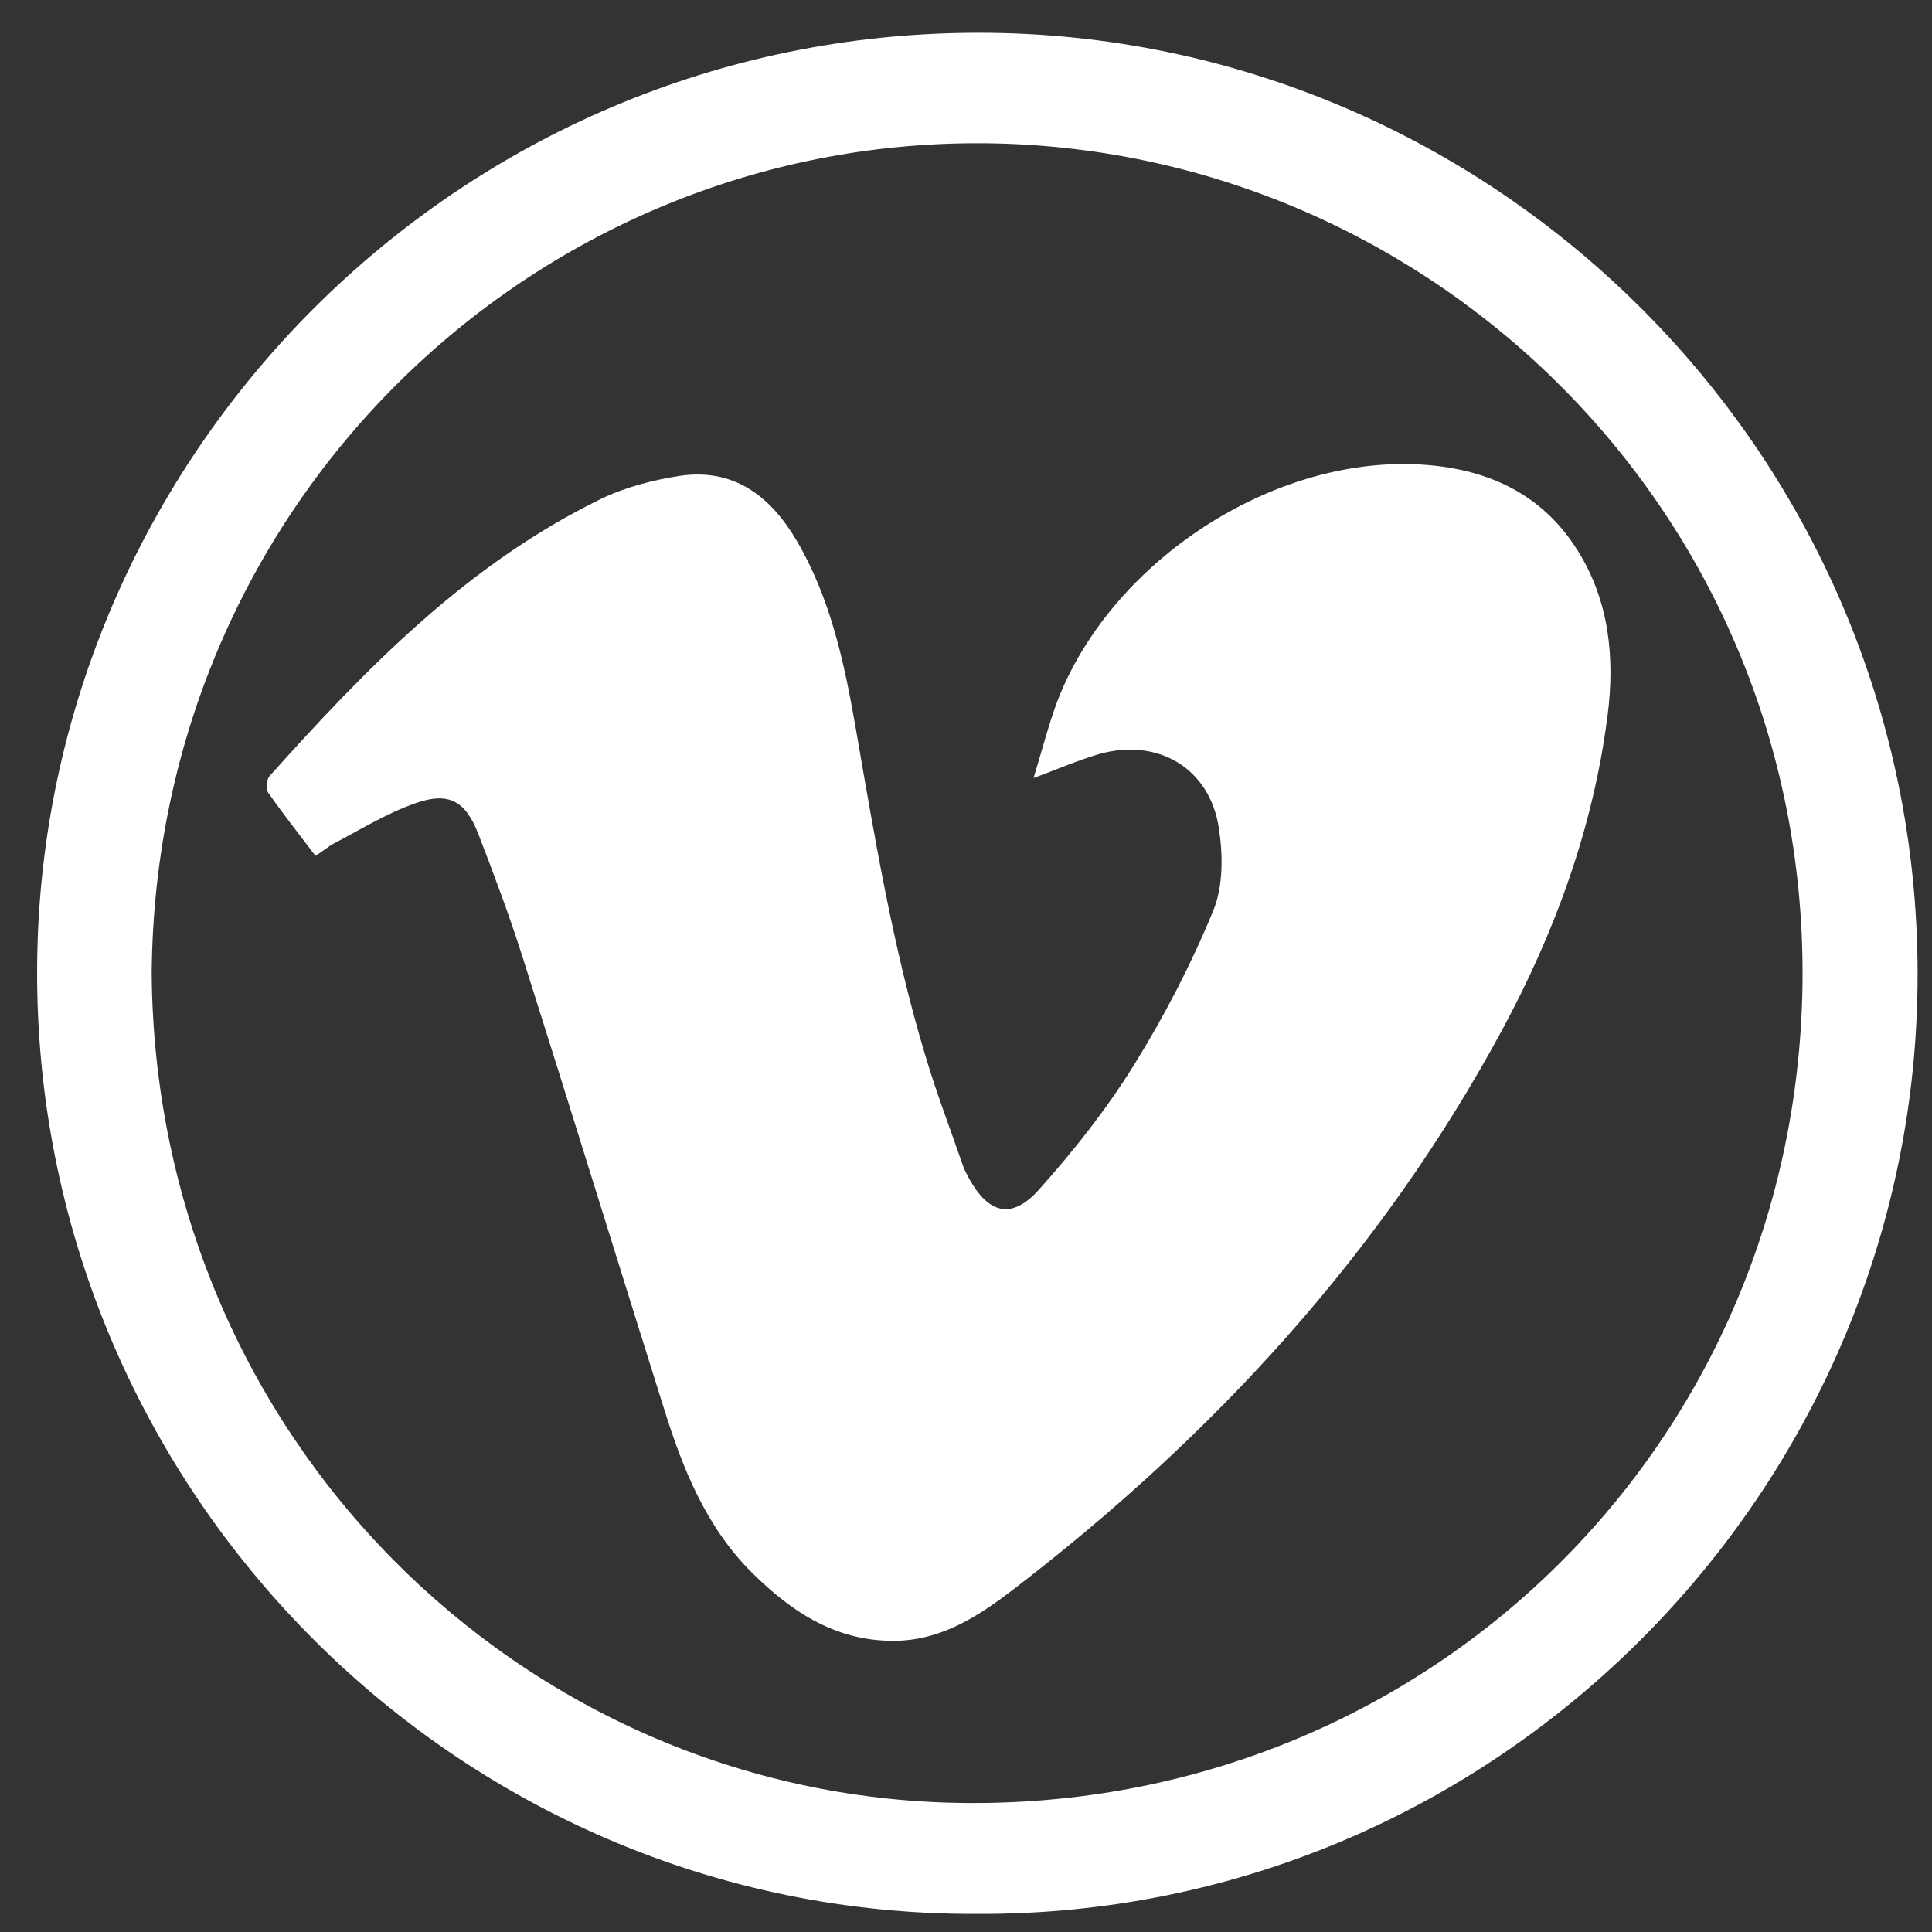
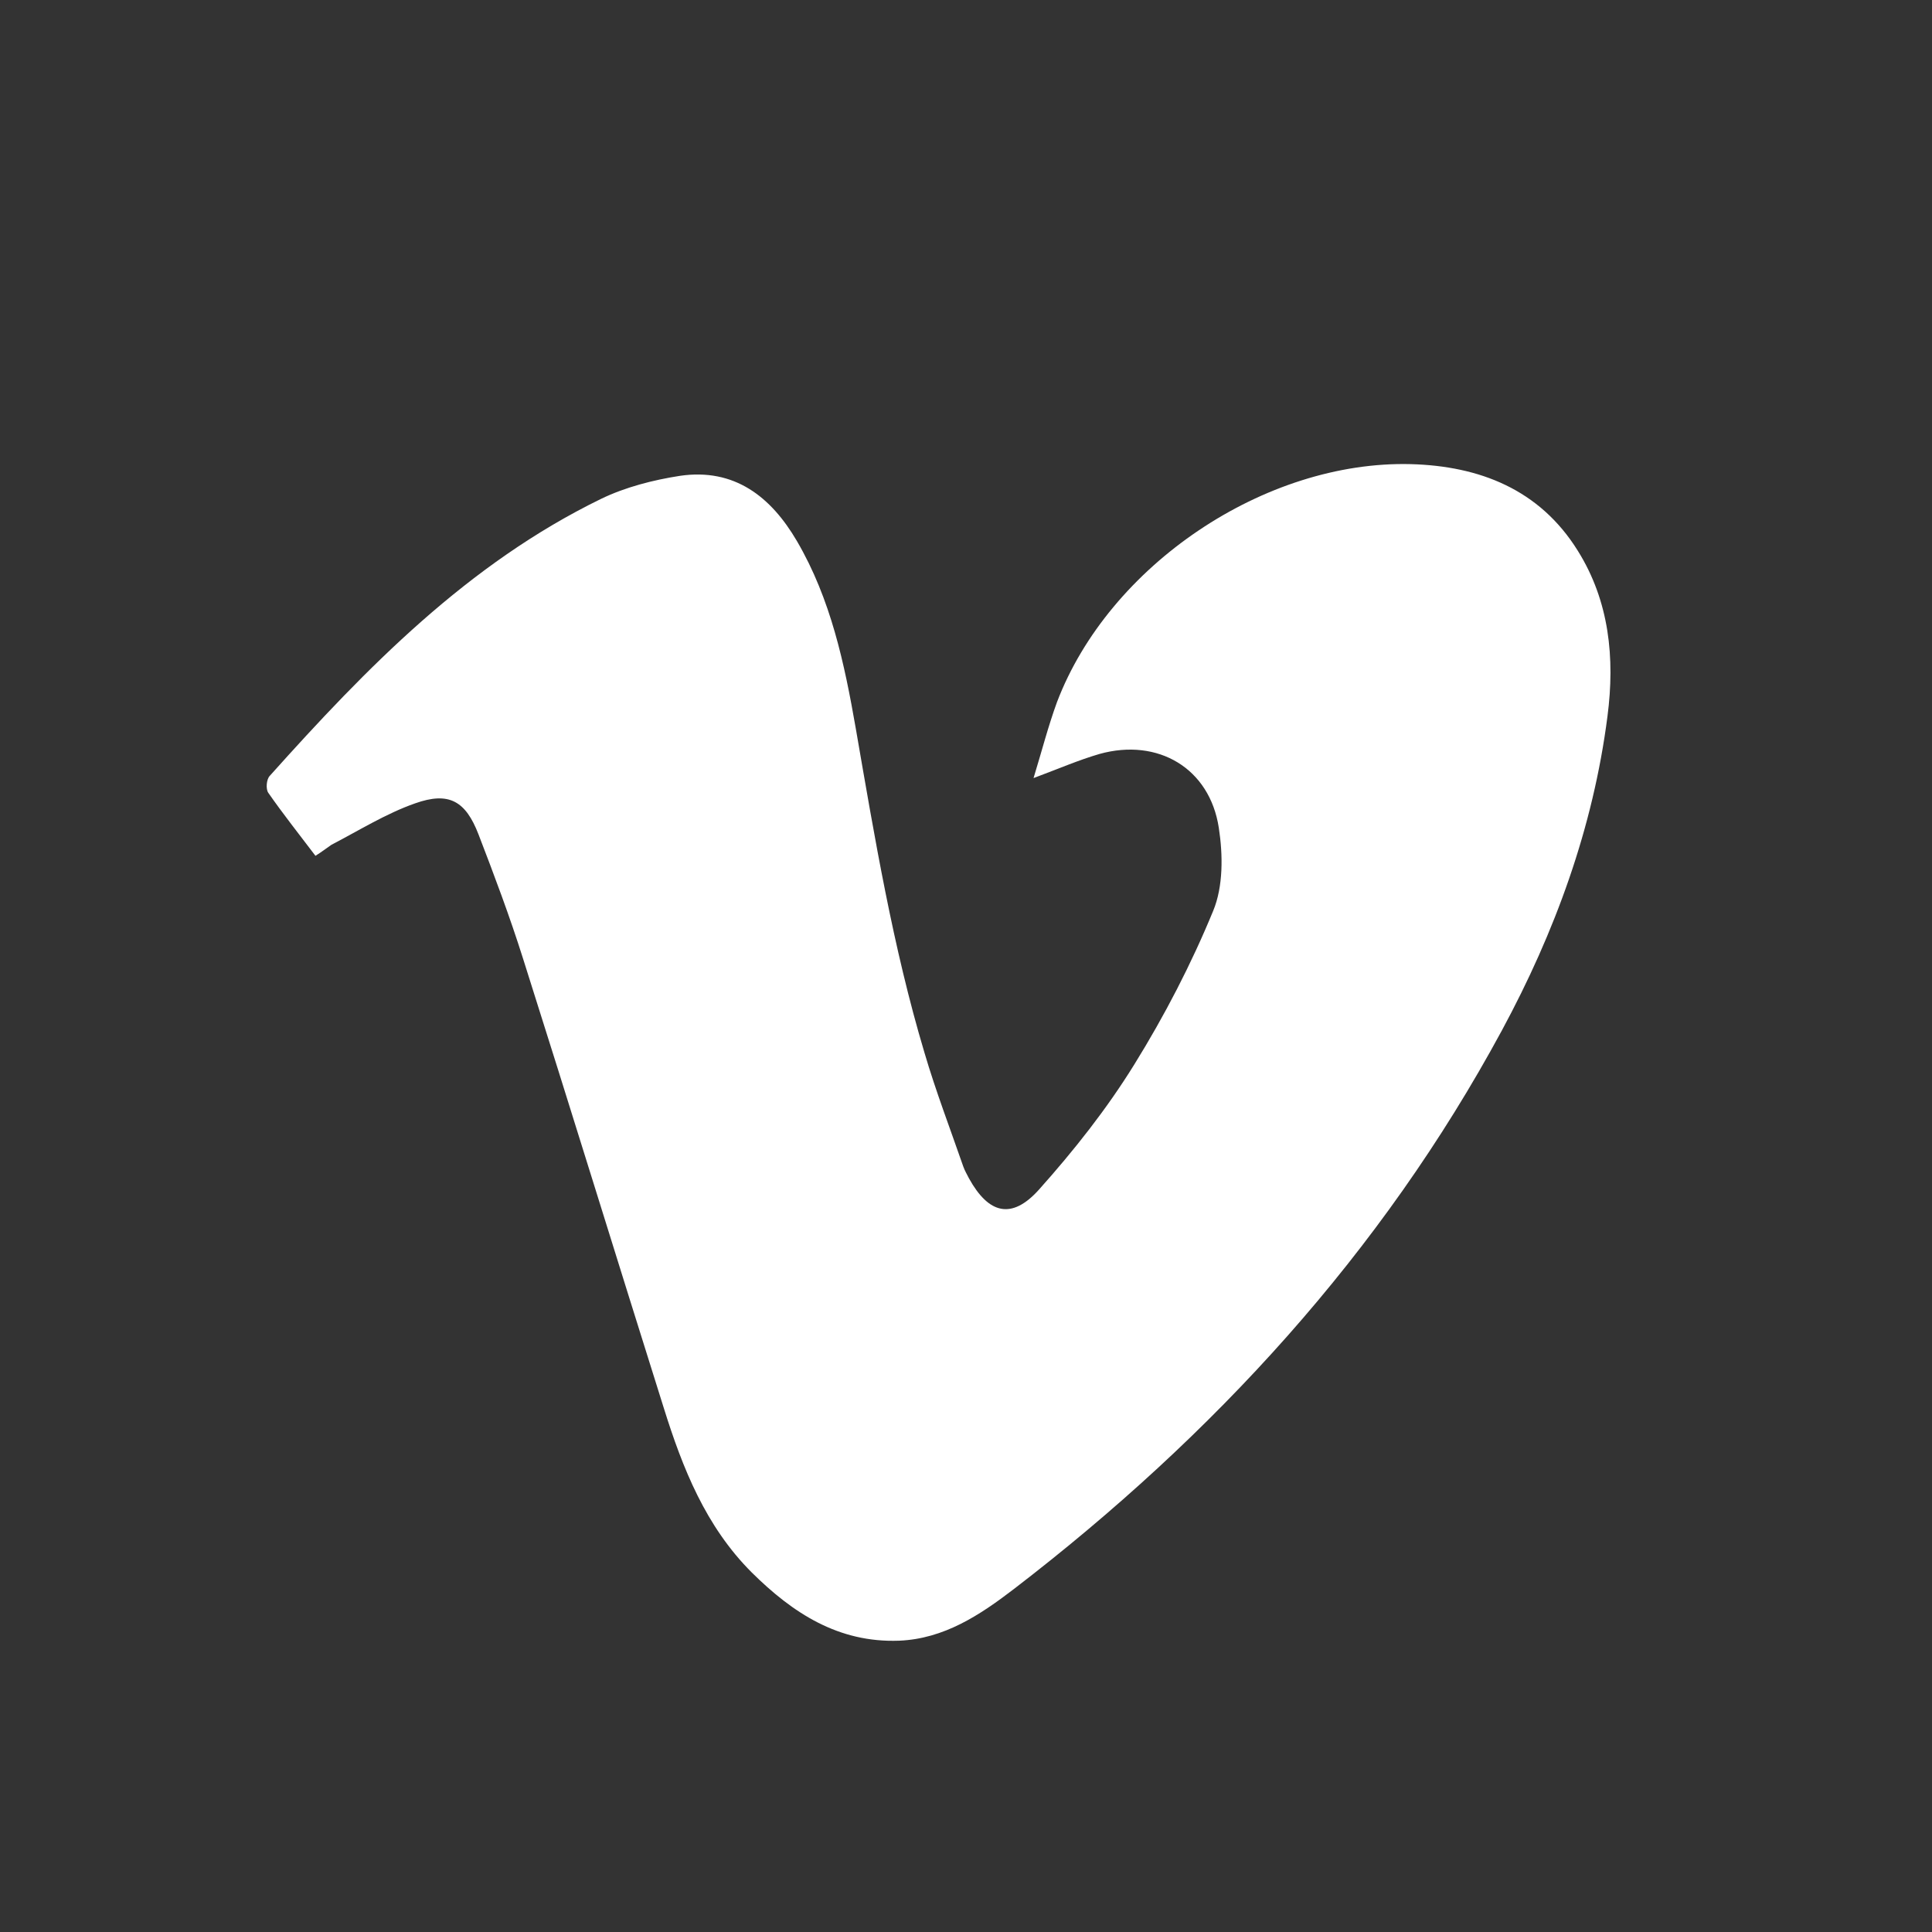
<svg xmlns="http://www.w3.org/2000/svg" enable-background="new 0 0 512 512" id="Layer_1" version="1.1" viewBox="0 0 512 512" xml:space="preserve" fill="#fff">
  <rect x="0" y="0" width="512" height="512" fill="#333333" stroke="none" />
  <g>
-     <path d="M259,507.2C120.4,507.9,6.7,392.7,9.9,252.1c3-134,114.1-245,252.4-243.4c136.6,1.6,249.4,115.4,245.8,256   C504.7,398.1,394.7,507.8,259,507.2z M40.2,257.9c0.9,122.6,97.9,218.2,214.4,219.9c123.6,1.8,222.8-95.6,223.1-219.5   c0.2-122.7-97.8-218-214.5-220.3C143.1,35.7,41.2,132.3,40.2,257.9z" />
    <path d="M83.6,226.8c-4.4-5.8-8.6-11.1-12.5-16.7c-0.7-1-0.5-3.6,0.4-4.5c25.7-28.7,52.5-56.2,87.8-73.4c6.4-3.1,13.8-5,20.9-6.1   c14.4-2.1,24.1,5.5,31,17.3c9,15.4,12.6,32.5,15.6,49.7c5,28.9,9.8,57.8,18.2,85.9c3,10.2,6.8,20.1,10.3,30.2   c0.4,1.1,1,2.1,1.5,3.1c5.2,9.4,11.3,11,18.5,3c9.3-10.4,18-21.4,25.3-33.2c8-12.9,15.1-26.6,20.9-40.7c2.7-6.5,2.6-14.9,1.5-22   c-2.4-15.8-16.1-23.9-31.6-19.6c-5.5,1.6-10.8,3.9-17.5,6.4c2.2-7.2,3.9-13.8,6.2-20.1c13.8-36.3,55.1-64.1,93.8-63.1   c18.2,0.5,34.1,6.7,44.2,22.9c8.4,13.4,9.9,28.5,7.9,43.9c-3.8,29.6-13.9,57.2-28,83.3c-31.9,59-76.3,107.3-129.3,148   c-9,6.9-18.5,13.2-30.4,13.7c-16.1,0.6-28.2-7.3-39.1-18.1c-12.2-12.2-18.3-27.6-23.3-43.6c-12.5-39.7-24.7-79.4-37.3-119.1   c-3.5-11.1-7.6-22-11.8-32.9c-3.4-8.8-7.8-11.4-16.8-8.2c-7.7,2.7-14.9,7.2-22.2,11C86.5,224.8,85.2,225.8,83.6,226.8z" />
  </g>
</svg>